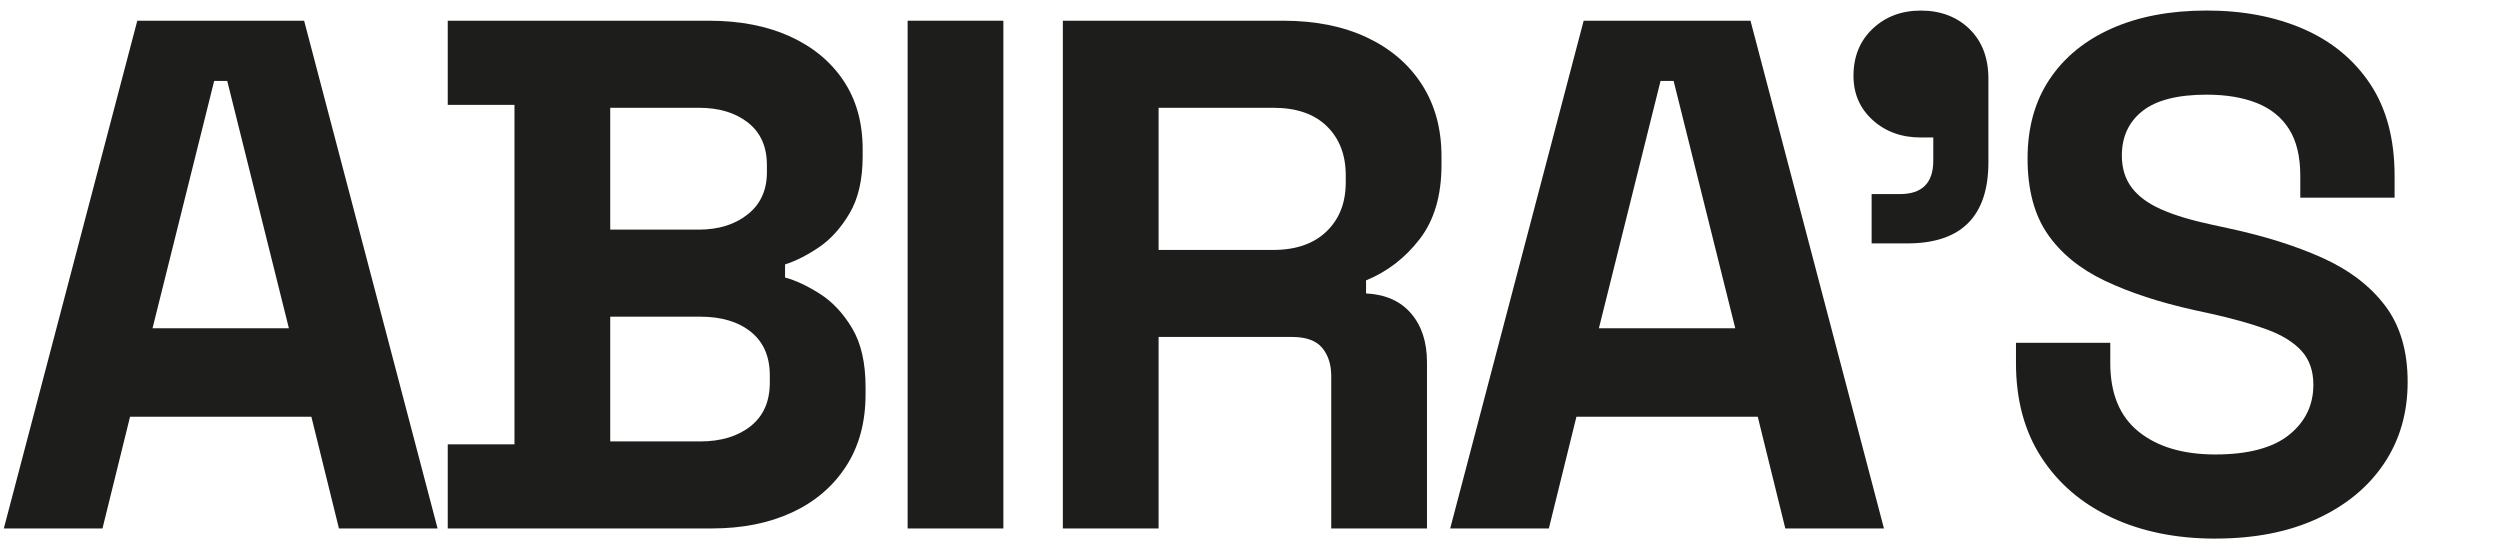
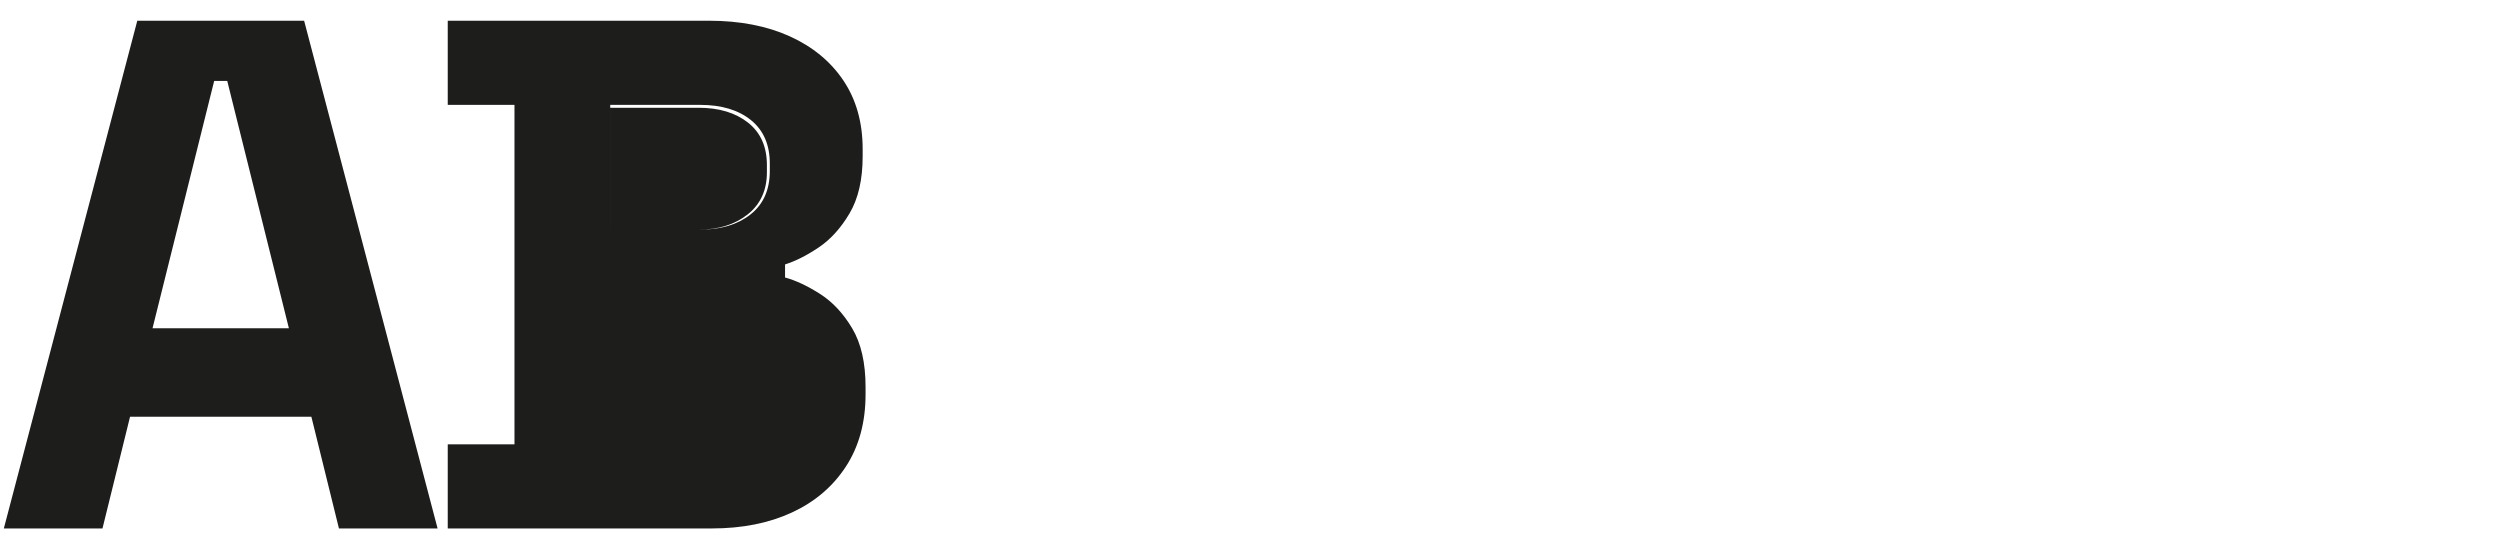
<svg xmlns="http://www.w3.org/2000/svg" id="Layer_1" viewBox="0 0 2606.33 572.54">
  <defs>
    <style>.cls-1{fill:#1d1d1b;}</style>
  </defs>
  <path class="cls-1" d="M3.99,550.94L143.13,21.6h173.93l139.14,529.35h-102.84l-28.74-116.46h-189.05l-28.74,116.46H3.99ZM159.01,342.23h142.17L236.9,84.36h-13.61l-64.28,257.87Z" />
-   <path class="cls-1" d="M466.79,550.94v-87.72h69.57V109.32h-69.57V21.6h272.24c32.26,0,60.37,5.42,84.32,16.26,23.94,10.85,42.6,26.22,55.96,46.13,13.35,19.92,20.04,43.74,20.04,71.46v7.56c0,24.2-4.54,43.99-13.61,59.36-9.07,15.38-19.79,27.22-32.14,35.54-12.36,8.32-24.08,14.25-35.16,17.77v13.61c11.08,3.02,23.18,8.7,36.3,17.01,13.1,8.32,24.32,20.3,33.65,35.92,9.32,15.63,13.99,36.05,13.99,61.25v7.56c0,29.24-6.81,54.33-20.42,75.24-13.61,20.93-32.4,36.94-56.34,48.02-23.95,11.09-51.8,16.64-83.56,16.64h-275.26ZM636.18,239.39h92.26c20.67,0,37.68-5.29,51.04-15.88,13.35-10.59,20.04-25.2,20.04-43.86v-7.56c0-19.15-6.56-33.9-19.66-44.24-13.12-10.33-30.25-15.5-51.42-15.5h-92.26v127.04ZM636.18,460.2h93.77c21.67,0,39.19-5.29,52.56-15.88,13.35-10.59,20.04-25.71,20.04-45.37v-7.56c0-19.66-6.56-34.79-19.66-45.37-13.12-10.59-30.76-15.88-52.93-15.88h-93.77v130.07Z" />
-   <path class="cls-1" d="M946.23,550.94V21.6h99.82v529.35h-99.82Z" />
-   <path class="cls-1" d="M1108.06,550.94V21.6h229.89c33.27,0,62.26,5.8,86.96,17.39,24.69,11.6,43.86,27.98,57.47,49.15,13.61,21.17,20.42,46.13,20.42,74.86v9.07c0,31.76-7.56,57.47-22.69,77.13-15.12,19.66-33.78,34.03-55.96,43.1v13.61c20.16,1.02,35.79,7.94,46.89,20.8,11.08,12.86,16.64,29.87,16.64,51.04v173.17h-99.82v-158.8c0-12.1-3.16-21.93-9.45-29.49-6.31-7.56-16.77-11.34-31.38-11.34h-139.14v199.64h-99.82ZM1207.88,260.56h119.48c23.69,0,42.22-6.43,55.58-19.28,13.35-12.85,20.04-29.87,20.04-51.04v-7.56c0-21.17-6.56-38.19-19.66-51.04-13.12-12.86-31.76-19.28-55.96-19.28h-119.48v148.22Z" />
-   <path class="cls-1" d="M1511.87,550.94L1651.02,21.6h173.93l139.14,529.35h-102.84l-28.74-116.46h-189.05l-28.74,116.46h-102.84ZM1666.9,342.23h142.17l-64.28-257.87h-13.61l-64.28,257.87Z" />
-   <path class="cls-1" d="M1951.23,253.75v-51.42h29.49c23.18,0,34.79-11.59,34.79-34.79v-24.2h-12.86c-20.17,0-36.94-6.05-50.29-18.15-13.36-12.1-20.04-27.47-20.04-46.13,0-20.16,6.68-36.55,20.04-49.15,13.35-12.6,30.12-18.9,50.29-18.9s37.55,6.43,50.67,19.28c13.1,12.85,19.66,30.13,19.66,51.8v86.96c0,56.47-28.24,84.7-84.7,84.7h-37.05Z" />
-   <path class="cls-1" d="M2309.68,561.53c-40.84,0-76.89-7.31-108.14-21.93-31.26-14.62-55.71-35.54-73.35-62.77-17.65-27.22-26.47-59.99-26.47-98.31v-21.17h98.31v21.17c0,31.76,9.83,55.58,29.49,71.46,19.66,15.88,46.38,23.82,80.16,23.82s59.86-6.81,76.75-20.42c16.89-13.61,25.33-31,25.33-52.18,0-14.62-4.16-26.47-12.48-35.54-8.32-9.07-20.42-16.51-36.3-22.31-15.88-5.79-35.16-11.21-57.85-16.26l-17.39-3.78c-36.3-8.06-67.43-18.27-93.39-30.63-25.97-12.35-45.88-28.61-59.74-48.78-13.87-20.16-20.8-46.38-20.8-78.65s7.68-59.86,23.06-82.8c15.37-22.93,37.05-40.58,65.03-52.94,27.98-12.35,60.88-18.53,98.69-18.53s71.46,6.43,100.95,19.28c29.49,12.85,52.67,32.02,69.57,57.47,16.88,25.46,25.33,57.35,25.33,95.66v22.69h-98.31v-22.69c0-20.16-3.91-36.42-11.72-48.78-7.82-12.35-19.04-21.42-33.65-27.22-14.63-5.79-32.02-8.7-52.18-8.7-30.25,0-52.56,5.67-66.93,17.01-14.37,11.34-21.55,26.85-21.55,46.51,0,13.12,3.4,24.2,10.21,33.27s17.01,16.64,30.63,22.69c13.61,6.05,31,11.34,52.18,15.88l17.39,3.78c37.81,8.07,70.71,18.41,98.69,31,27.98,12.61,49.78,29.24,65.41,49.91,15.62,20.68,23.44,47.15,23.44,79.4s-8.2,60.63-24.58,85.07c-16.39,24.46-39.58,43.61-69.57,57.47-30,13.86-65.41,20.8-106.25,20.8Z" />
+   <path class="cls-1" d="M466.79,550.94v-87.72h69.57V109.32h-69.57V21.6h272.24c32.26,0,60.37,5.42,84.32,16.26,23.94,10.85,42.6,26.22,55.96,46.13,13.35,19.92,20.04,43.74,20.04,71.46v7.56c0,24.2-4.54,43.99-13.61,59.36-9.07,15.38-19.79,27.22-32.14,35.54-12.36,8.32-24.08,14.25-35.16,17.77v13.61c11.08,3.02,23.18,8.7,36.3,17.01,13.1,8.32,24.32,20.3,33.65,35.92,9.32,15.63,13.99,36.05,13.99,61.25v7.56c0,29.24-6.81,54.33-20.42,75.24-13.61,20.93-32.4,36.94-56.34,48.02-23.95,11.09-51.8,16.64-83.56,16.64h-275.26ZM636.18,239.39h92.26c20.67,0,37.68-5.29,51.04-15.88,13.35-10.59,20.04-25.2,20.04-43.86v-7.56c0-19.15-6.56-33.9-19.66-44.24-13.12-10.33-30.25-15.5-51.42-15.5h-92.26v127.04Zh93.77c21.67,0,39.19-5.29,52.56-15.88,13.35-10.59,20.04-25.71,20.04-45.37v-7.56c0-19.66-6.56-34.79-19.66-45.37-13.12-10.59-30.76-15.88-52.93-15.88h-93.77v130.07Z" />
</svg>